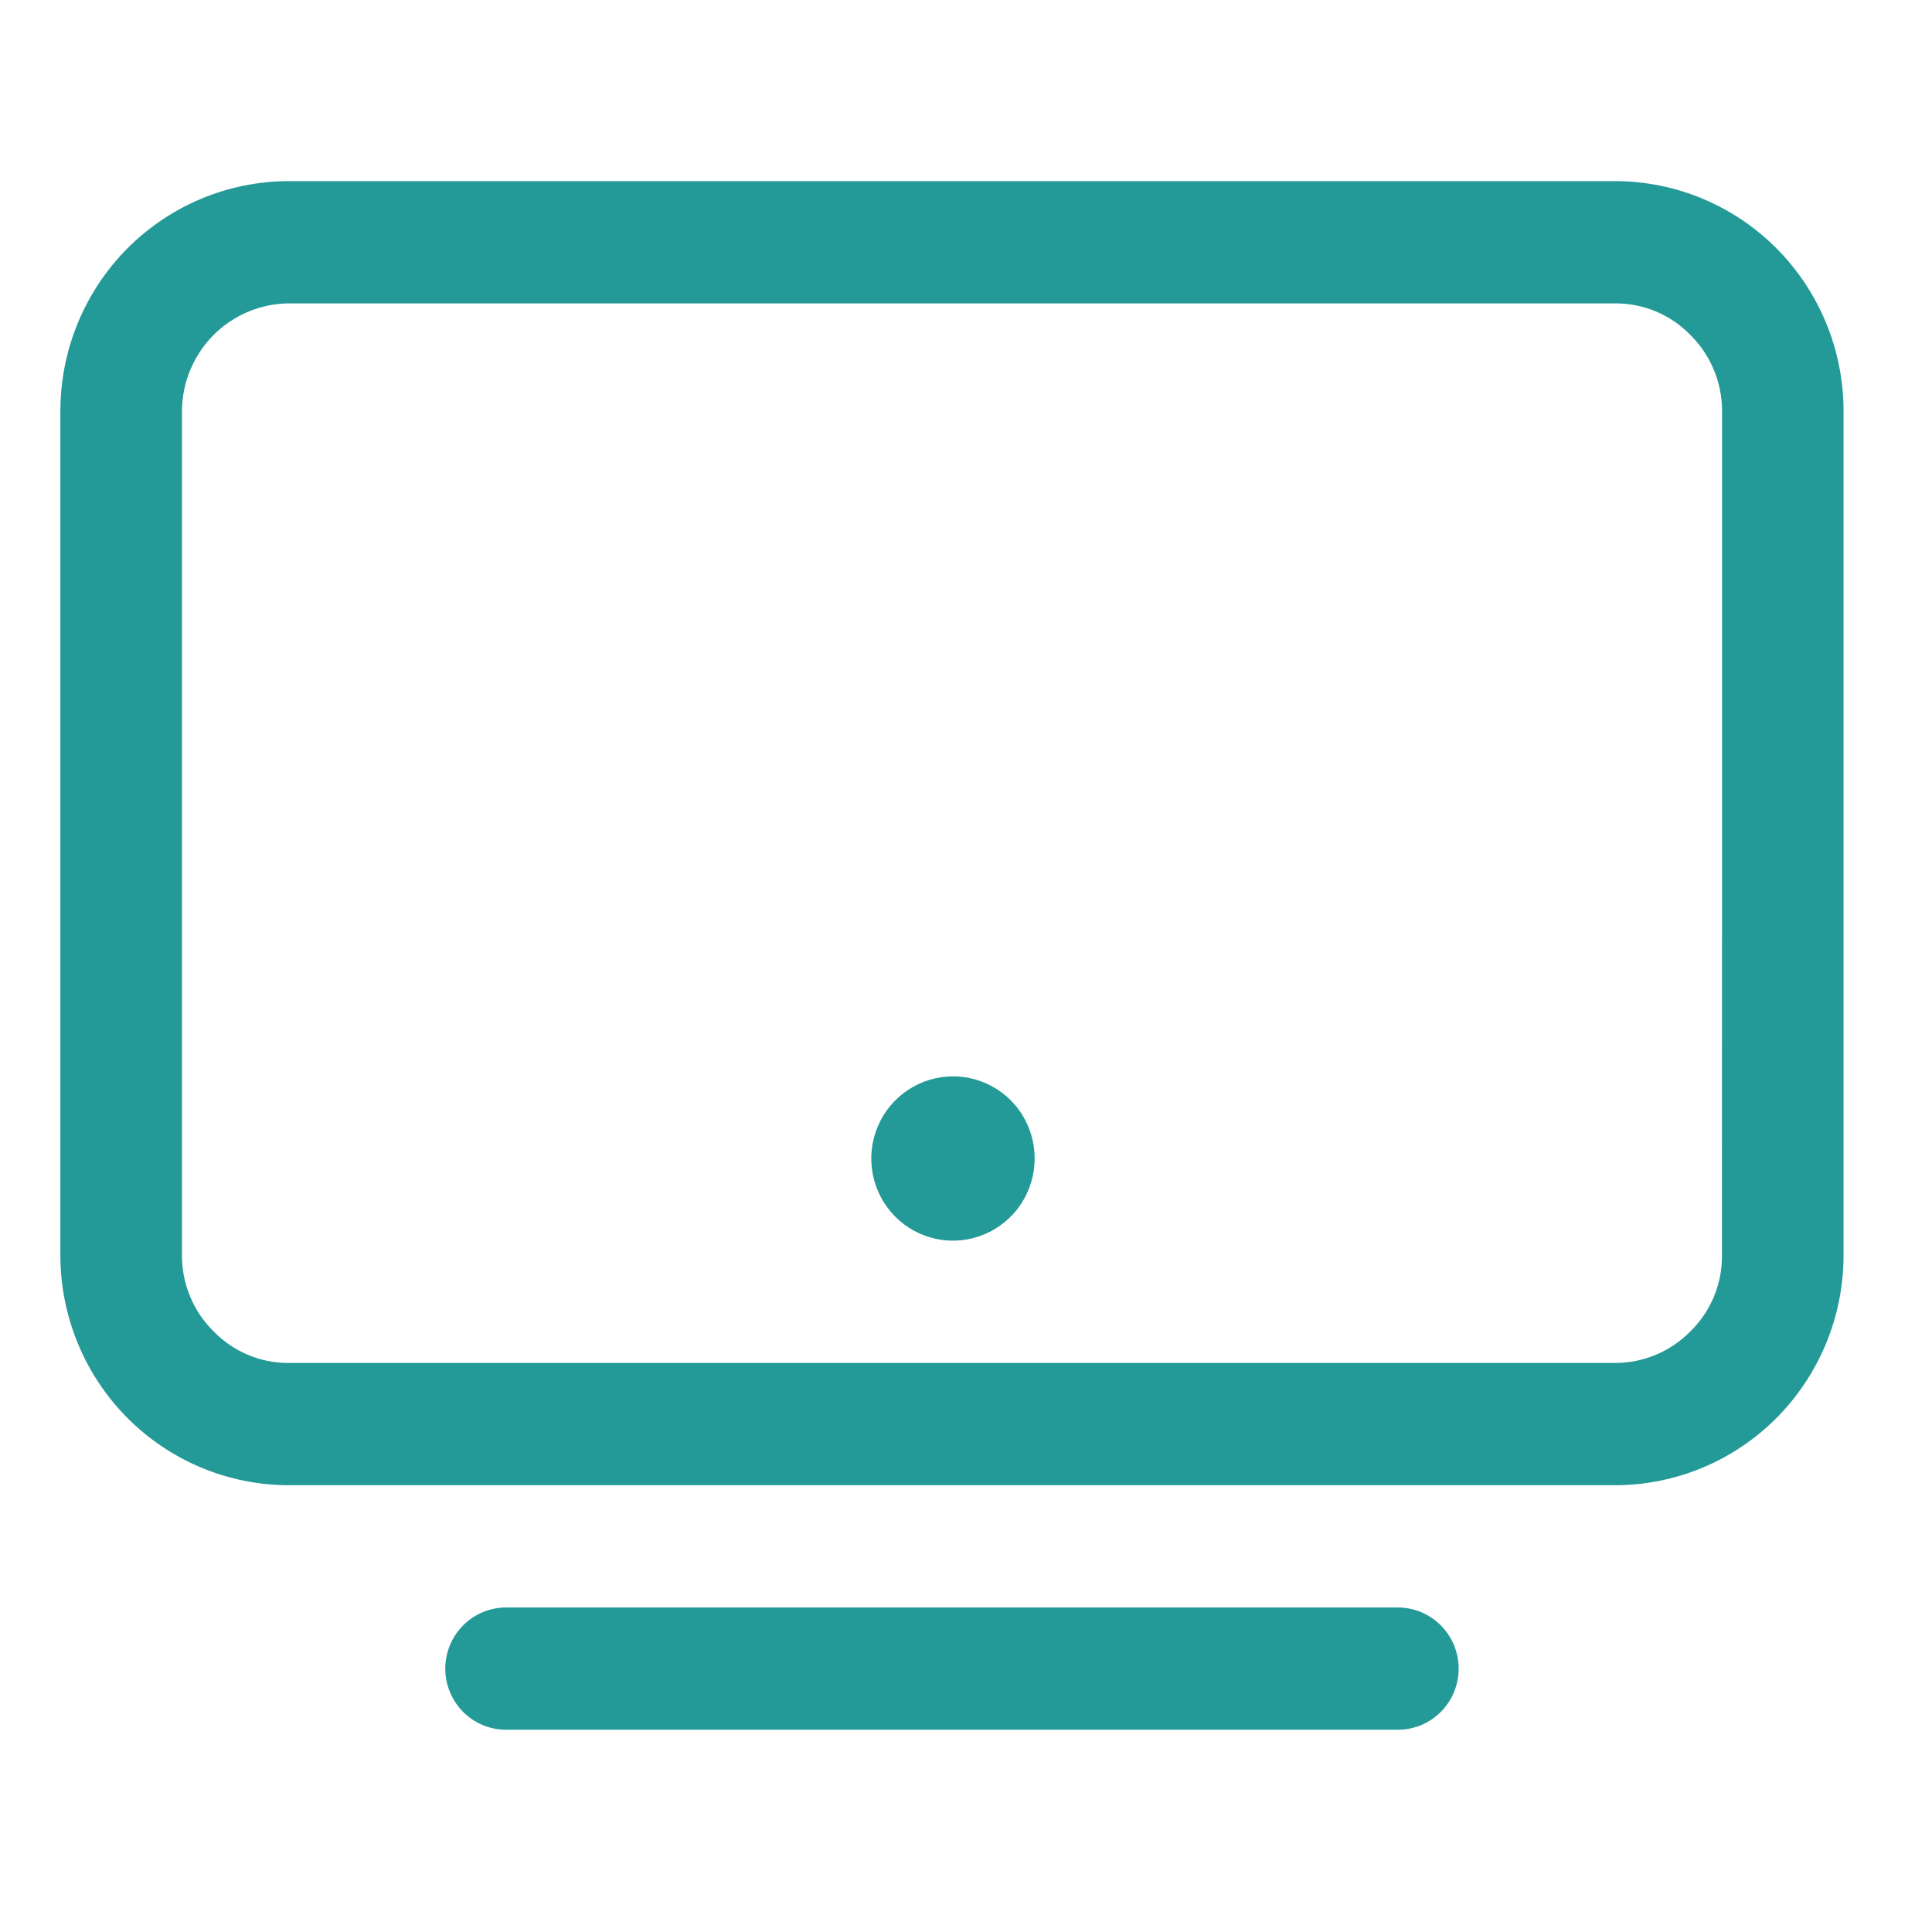
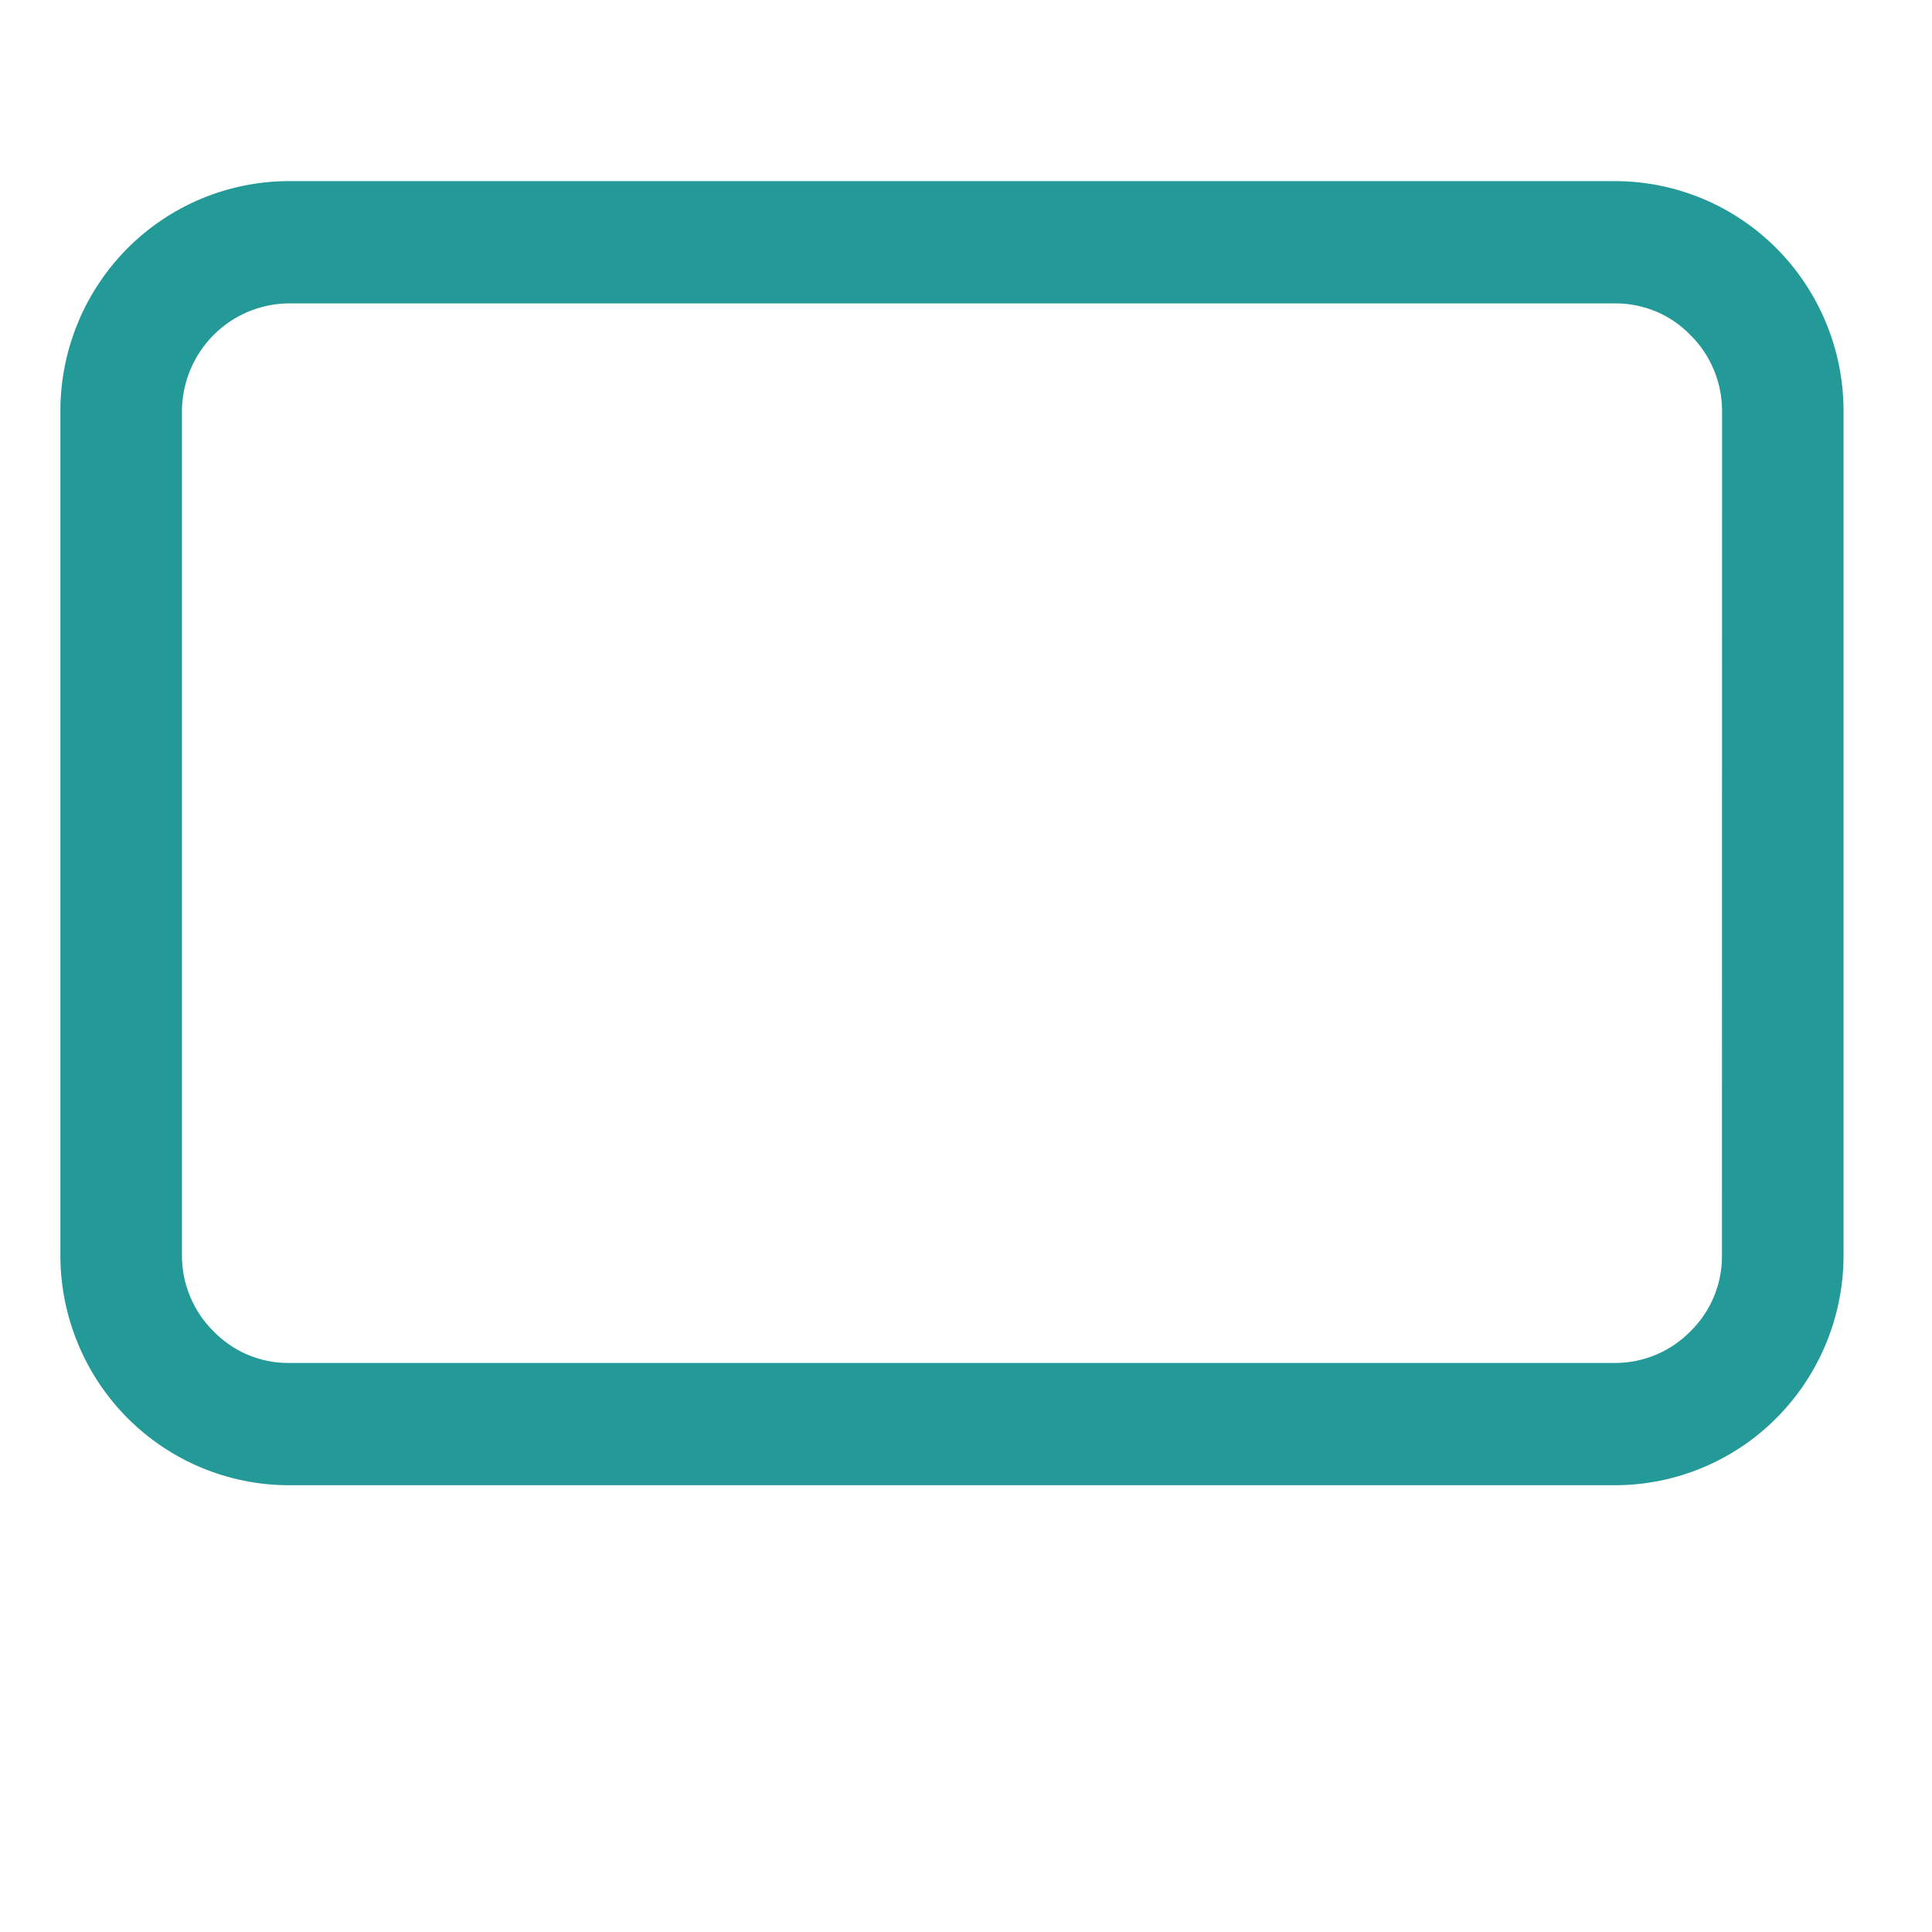
<svg xmlns="http://www.w3.org/2000/svg" viewBox="0 0 32 32" fill="none">
  <path d="M26.759 3H4.776C3.775 3.003 2.817 3.404 2.109 4.115C1.402 4.827 1.003 5.791 1 6.797L1 20.803C1.003 21.809 1.402 22.773 2.109 23.485C2.817 24.196 3.775 24.597 4.776 24.6H26.759C27.76 24.597 28.718 24.196 29.426 23.485C30.133 22.773 30.532 21.809 30.535 20.803V6.797C30.532 5.791 30.133 4.827 29.426 4.115C28.718 3.404 27.76 3.003 26.759 3V3ZM28.521 20.803C28.522 21.035 28.476 21.265 28.387 21.479C28.297 21.694 28.166 21.887 28 22.05C27.838 22.215 27.645 22.347 27.432 22.437C27.219 22.527 26.991 22.574 26.76 22.575H4.776C4.545 22.576 4.316 22.529 4.103 22.439C3.89 22.349 3.697 22.216 3.536 22.05C3.371 21.887 3.24 21.693 3.151 21.479C3.061 21.265 3.014 21.035 3.014 20.803V6.797C3.019 6.329 3.207 5.881 3.536 5.55C3.865 5.219 4.31 5.031 4.776 5.025H26.759C26.99 5.025 27.219 5.071 27.433 5.161C27.646 5.251 27.839 5.384 28 5.551C28.165 5.714 28.296 5.908 28.385 6.122C28.475 6.336 28.521 6.565 28.523 6.798L28.521 20.803Z" fill="#239A98" />
-   <path d="M15.79 17.828C15.522 17.827 15.26 17.906 15.037 18.055C14.813 18.203 14.639 18.415 14.536 18.664C14.432 18.912 14.405 19.186 14.456 19.45C14.508 19.715 14.636 19.958 14.825 20.149C15.014 20.34 15.255 20.47 15.518 20.523C15.78 20.576 16.053 20.549 16.3 20.446C16.548 20.343 16.76 20.169 16.909 19.945C17.058 19.721 17.137 19.458 17.137 19.189C17.137 19.01 17.103 18.834 17.035 18.669C16.968 18.504 16.869 18.354 16.744 18.228C16.619 18.102 16.47 18.001 16.306 17.933C16.143 17.864 15.967 17.828 15.79 17.828Z" fill="#239A98" />
-   <path d="M23.153 26.625H8.382C8.115 26.625 7.859 26.732 7.67 26.922C7.482 27.112 7.375 27.369 7.375 27.638C7.375 27.906 7.482 28.164 7.67 28.354C7.859 28.544 8.115 28.65 8.382 28.65H23.153C23.42 28.65 23.676 28.544 23.865 28.354C24.054 28.164 24.16 27.906 24.16 27.638C24.16 27.369 24.054 27.112 23.865 26.922C23.676 26.732 23.42 26.625 23.153 26.625Z" fill="#239A98" />
</svg>